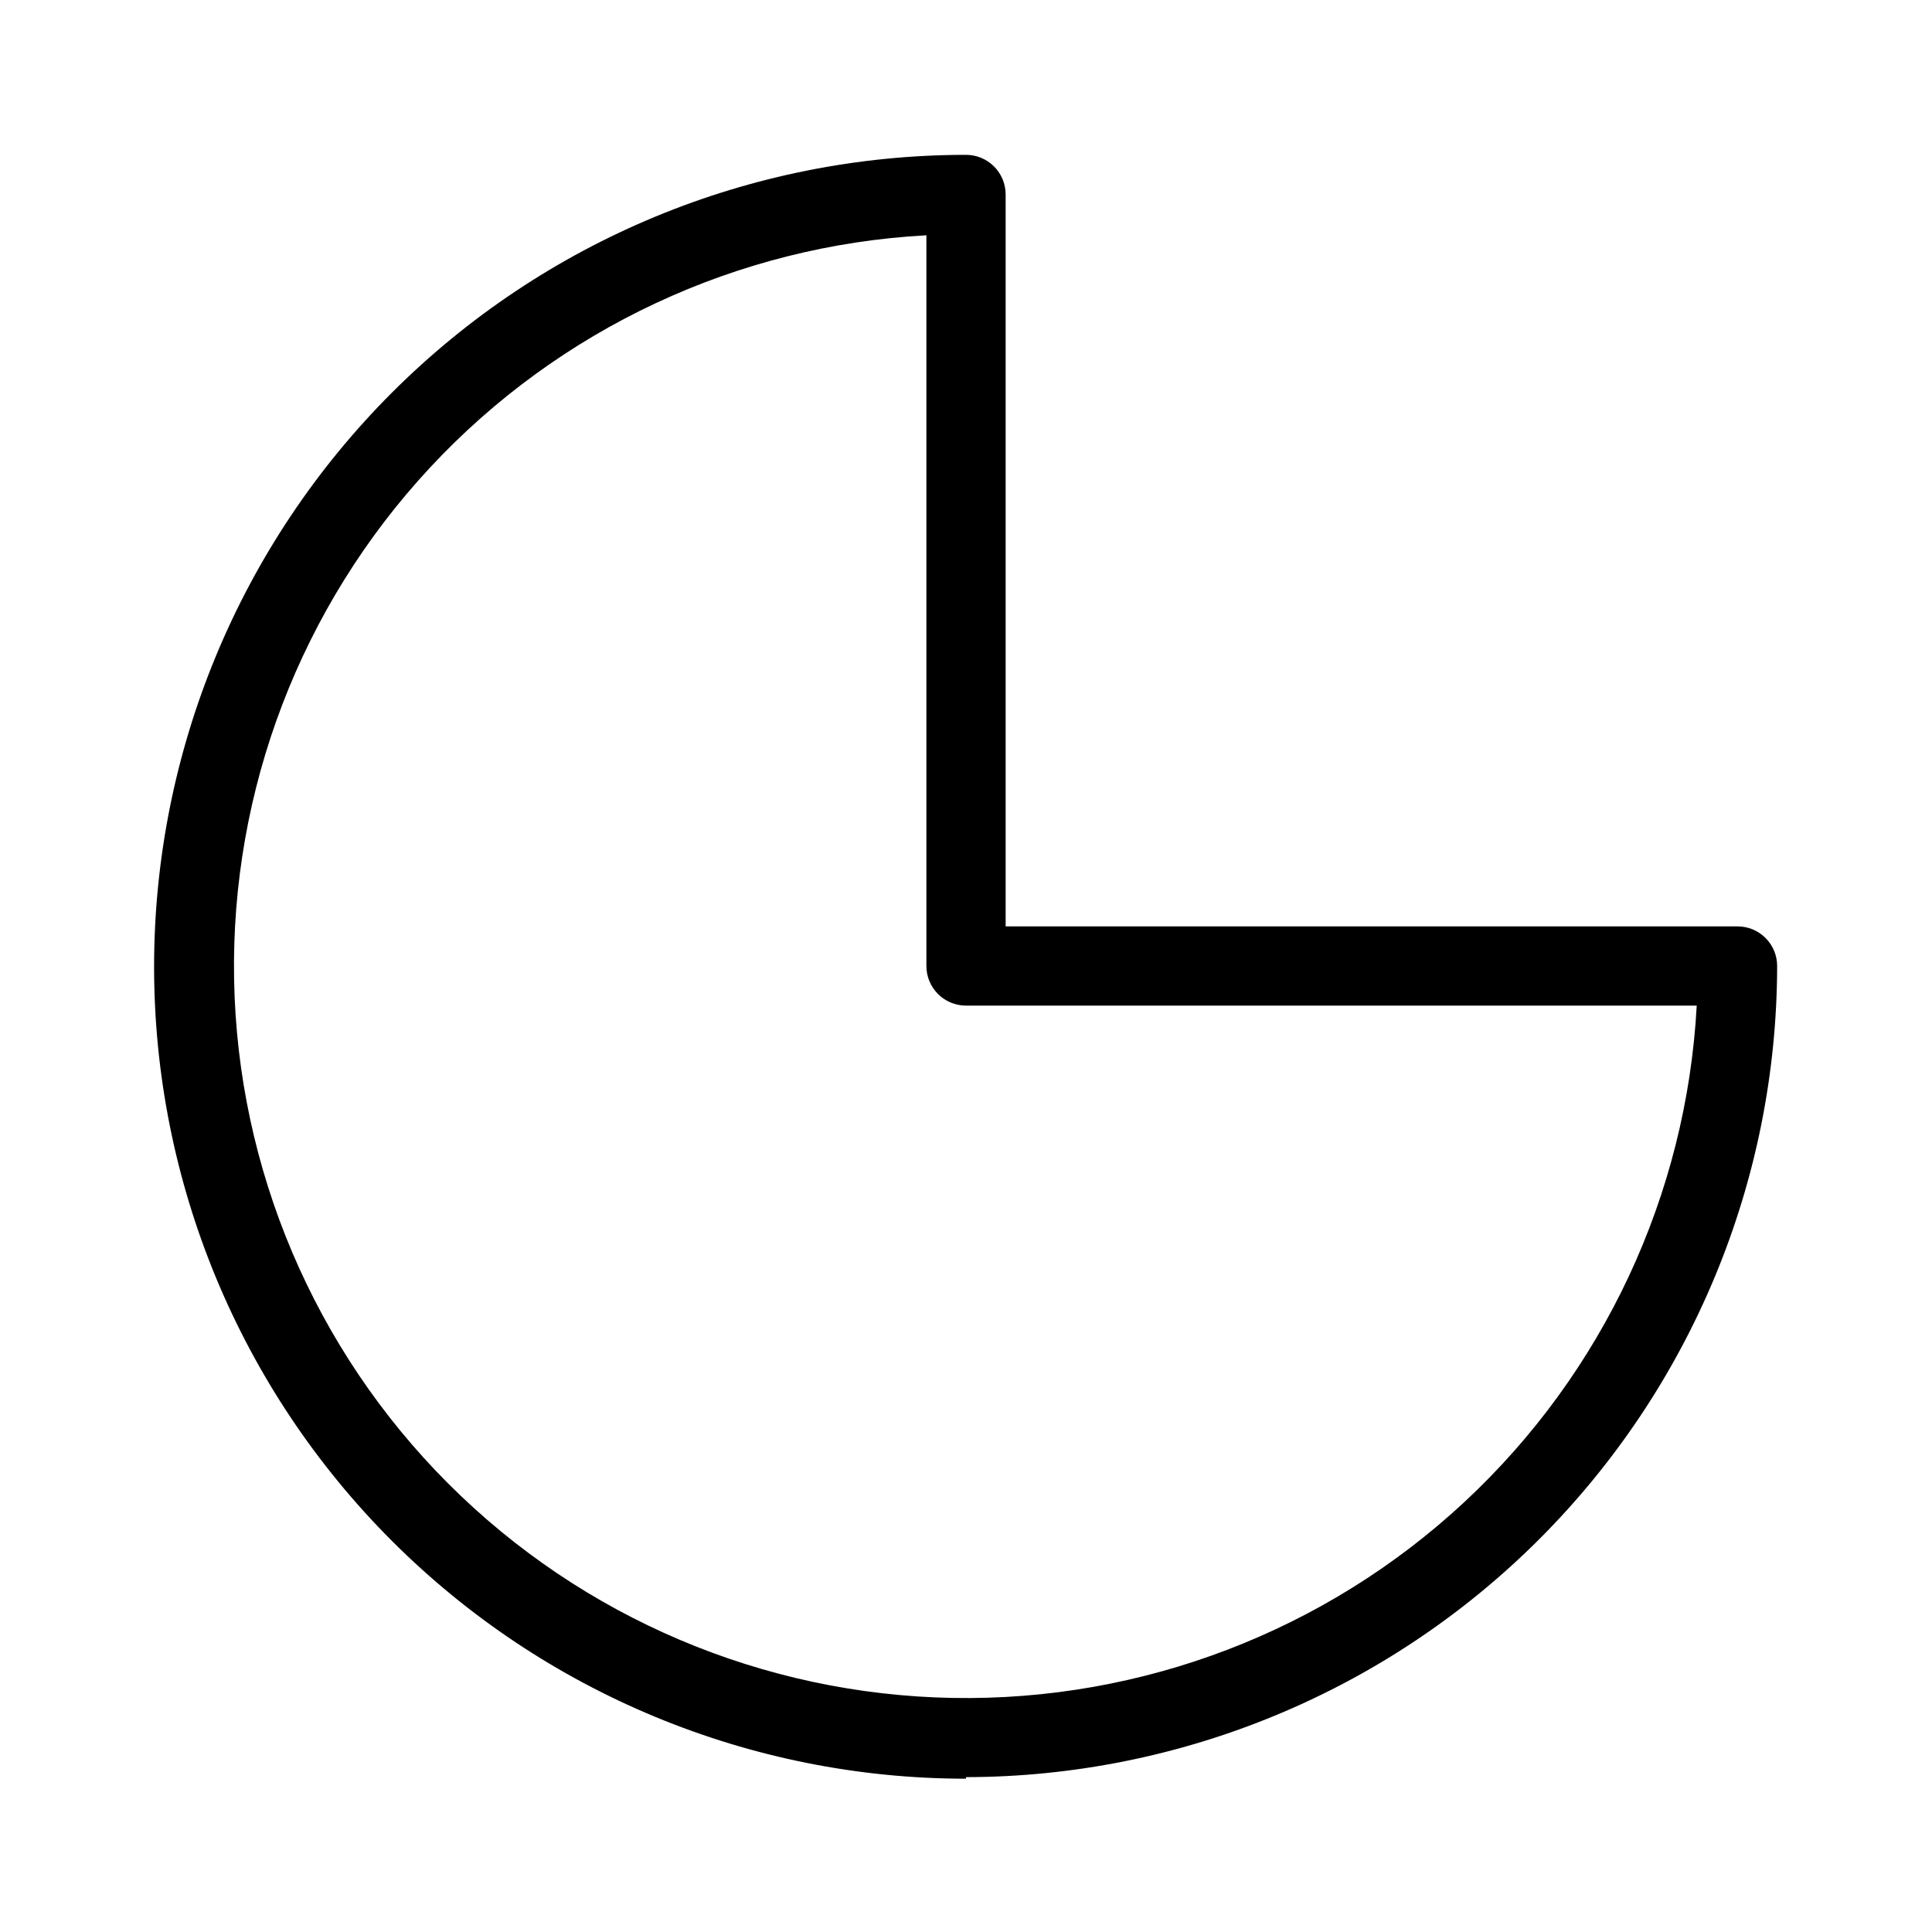
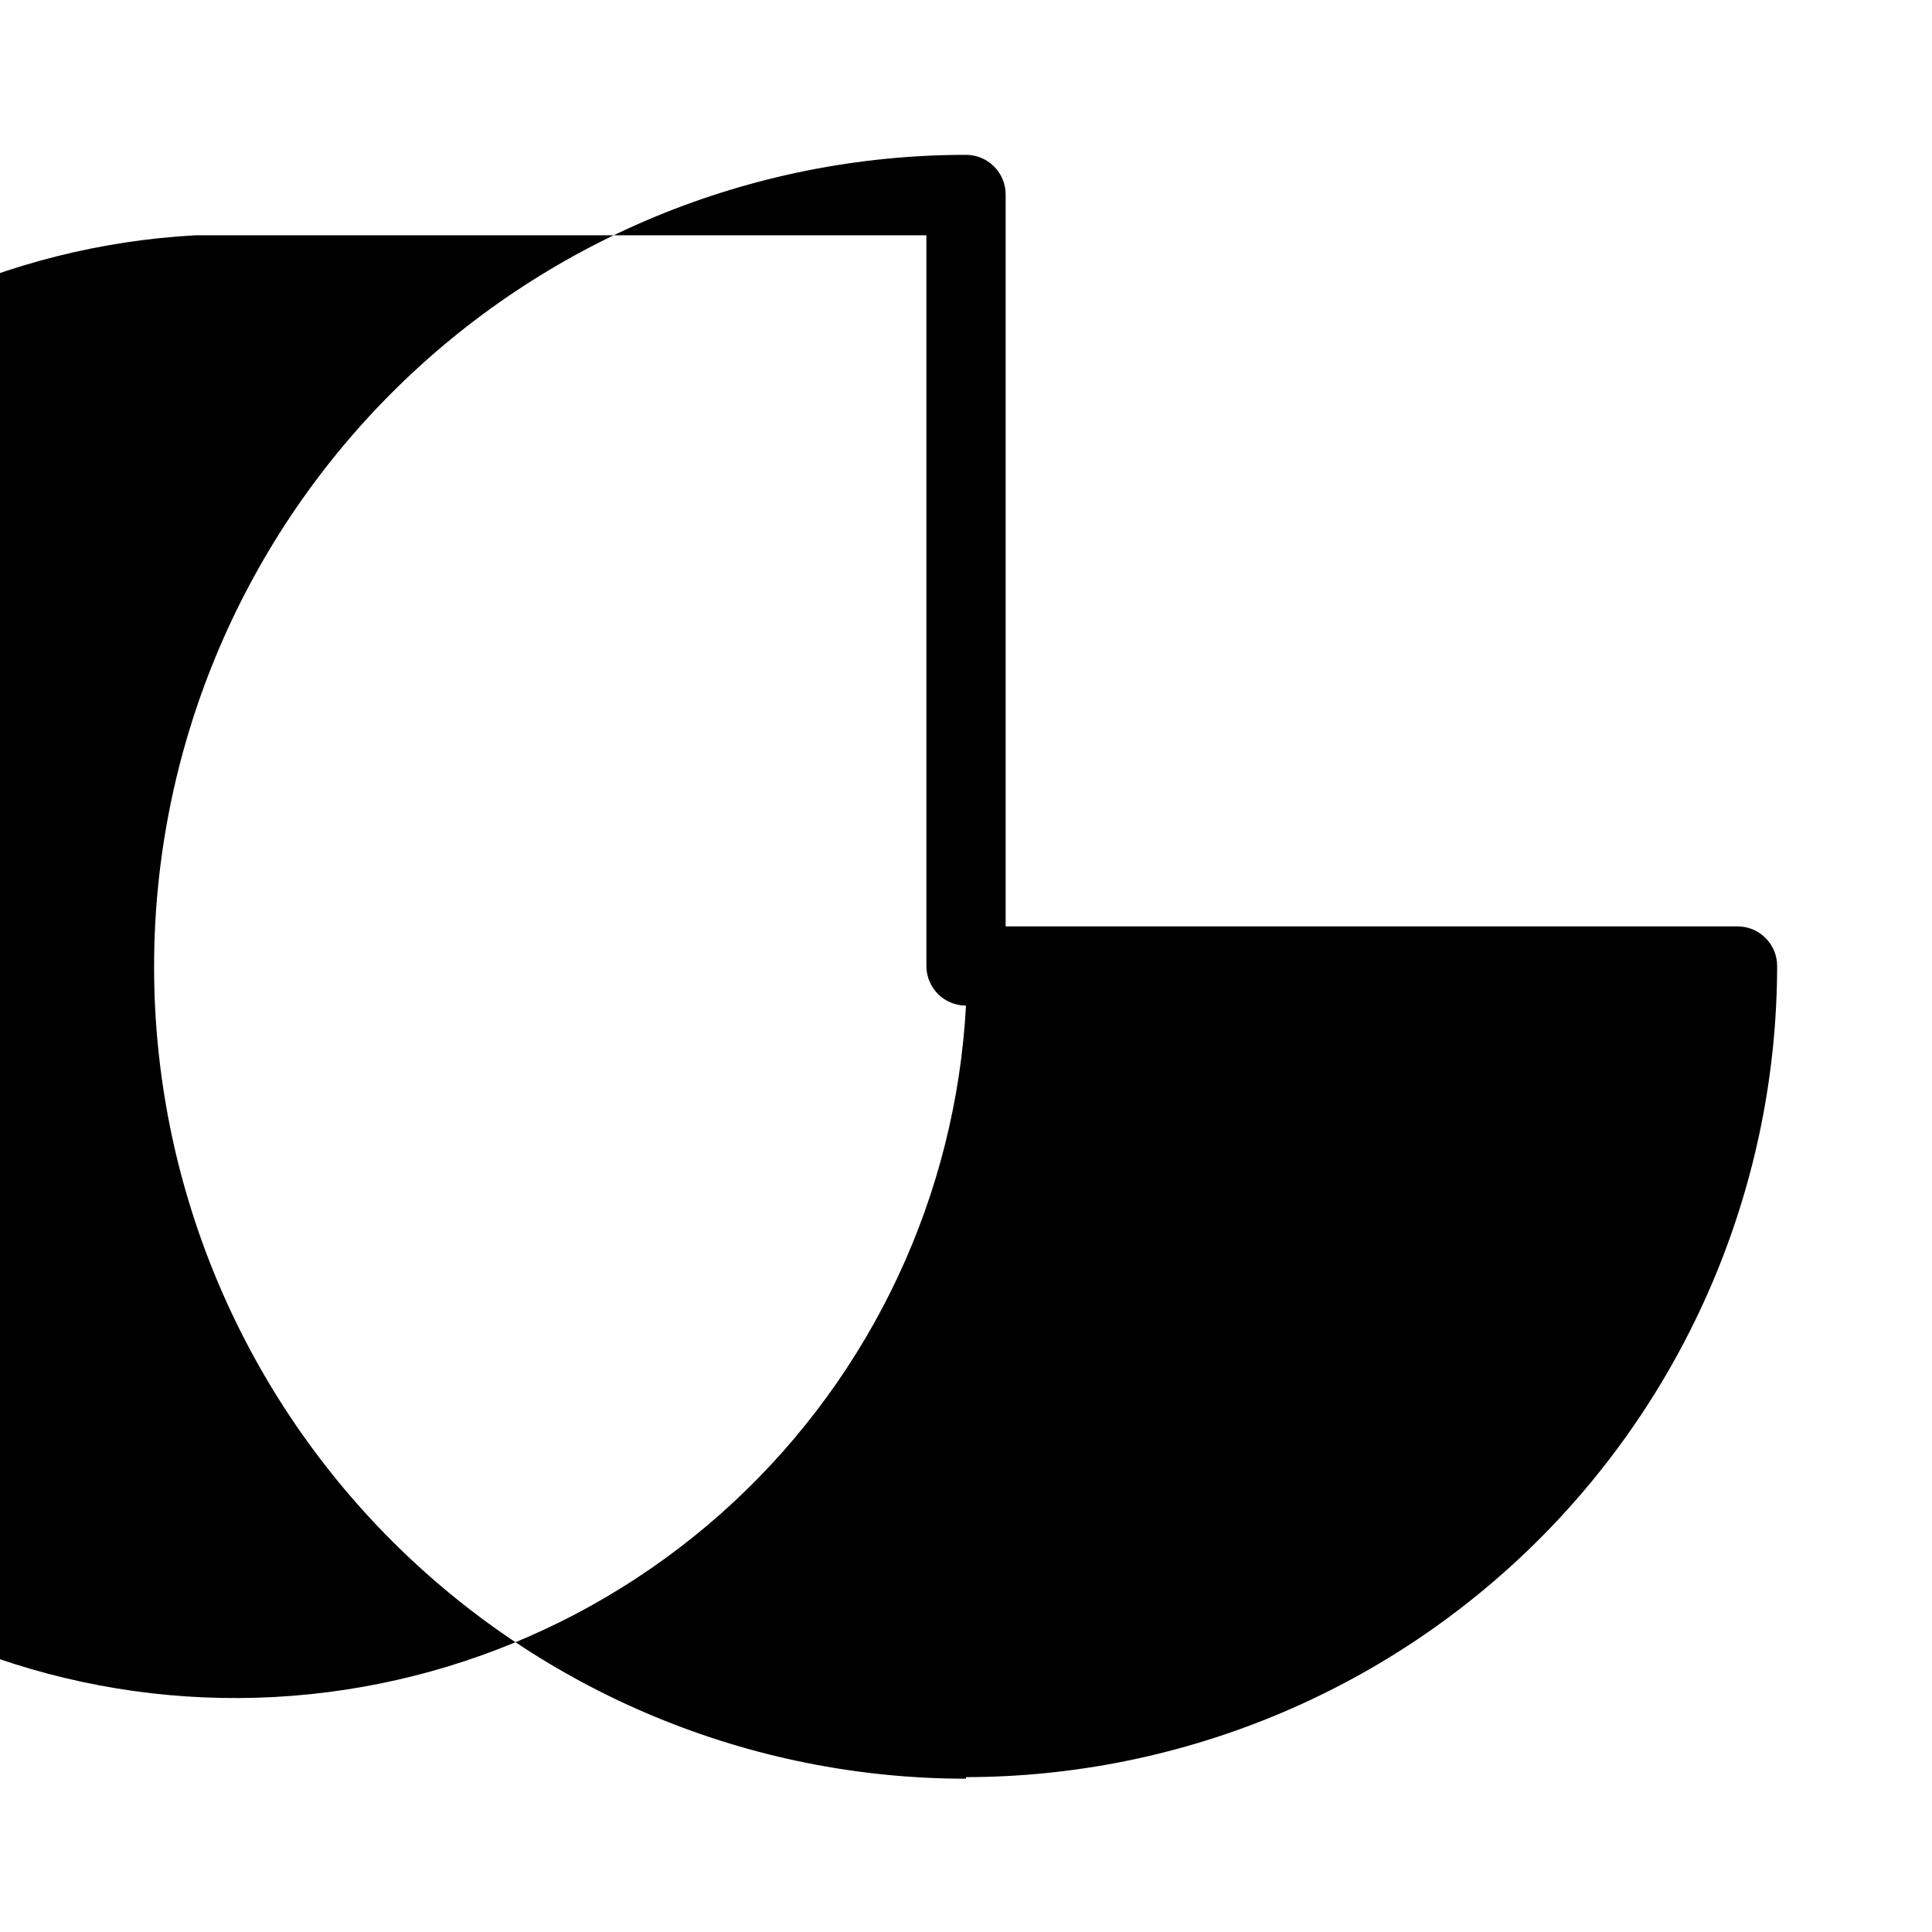
<svg xmlns="http://www.w3.org/2000/svg" fill="#000000" width="800px" height="800px" version="1.1" viewBox="144 144 512 512">
-   <path d="m400 614.96c56.984-0.082 111.61-22.758 151.91-63.051 40.293-40.297 62.969-94.922 63.051-151.91 0-2.785-1.105-5.453-3.074-7.422s-4.637-3.074-7.422-3.074h-193.96v-193.97c0-2.781-1.105-5.453-3.074-7.422s-4.641-3.074-7.422-3.074c-57.066 0-111.8 22.672-152.15 63.023-40.352 40.352-63.023 95.078-63.023 152.14 0 57.066 22.672 111.8 63.023 152.15 40.352 40.352 95.082 63.023 152.15 63.023zm-10.496-408.61v193.65c0 2.781 1.105 5.453 3.074 7.422s4.637 3.074 7.422 3.074h193.65c-2.707 50.16-24.773 97.312-61.551 131.54-36.777 34.219-85.395 52.84-135.62 51.934-50.227-0.902-98.145-21.258-133.66-56.777-35.523-35.523-55.879-83.441-56.781-133.67-0.902-50.227 17.715-98.844 51.934-135.62 34.223-36.777 81.375-58.84 131.54-61.551z" />
+   <path d="m400 614.96c56.984-0.082 111.61-22.758 151.91-63.051 40.293-40.297 62.969-94.922 63.051-151.91 0-2.785-1.105-5.453-3.074-7.422s-4.637-3.074-7.422-3.074h-193.96v-193.97c0-2.781-1.105-5.453-3.074-7.422s-4.641-3.074-7.422-3.074c-57.066 0-111.8 22.672-152.15 63.023-40.352 40.352-63.023 95.078-63.023 152.14 0 57.066 22.672 111.8 63.023 152.15 40.352 40.352 95.082 63.023 152.15 63.023zm-10.496-408.61v193.65c0 2.781 1.105 5.453 3.074 7.422s4.637 3.074 7.422 3.074c-2.707 50.16-24.773 97.312-61.551 131.54-36.777 34.219-85.395 52.84-135.62 51.934-50.227-0.902-98.145-21.258-133.66-56.777-35.523-35.523-55.879-83.441-56.781-133.67-0.902-50.227 17.715-98.844 51.934-135.62 34.223-36.777 81.375-58.84 131.54-61.551z" />
</svg>